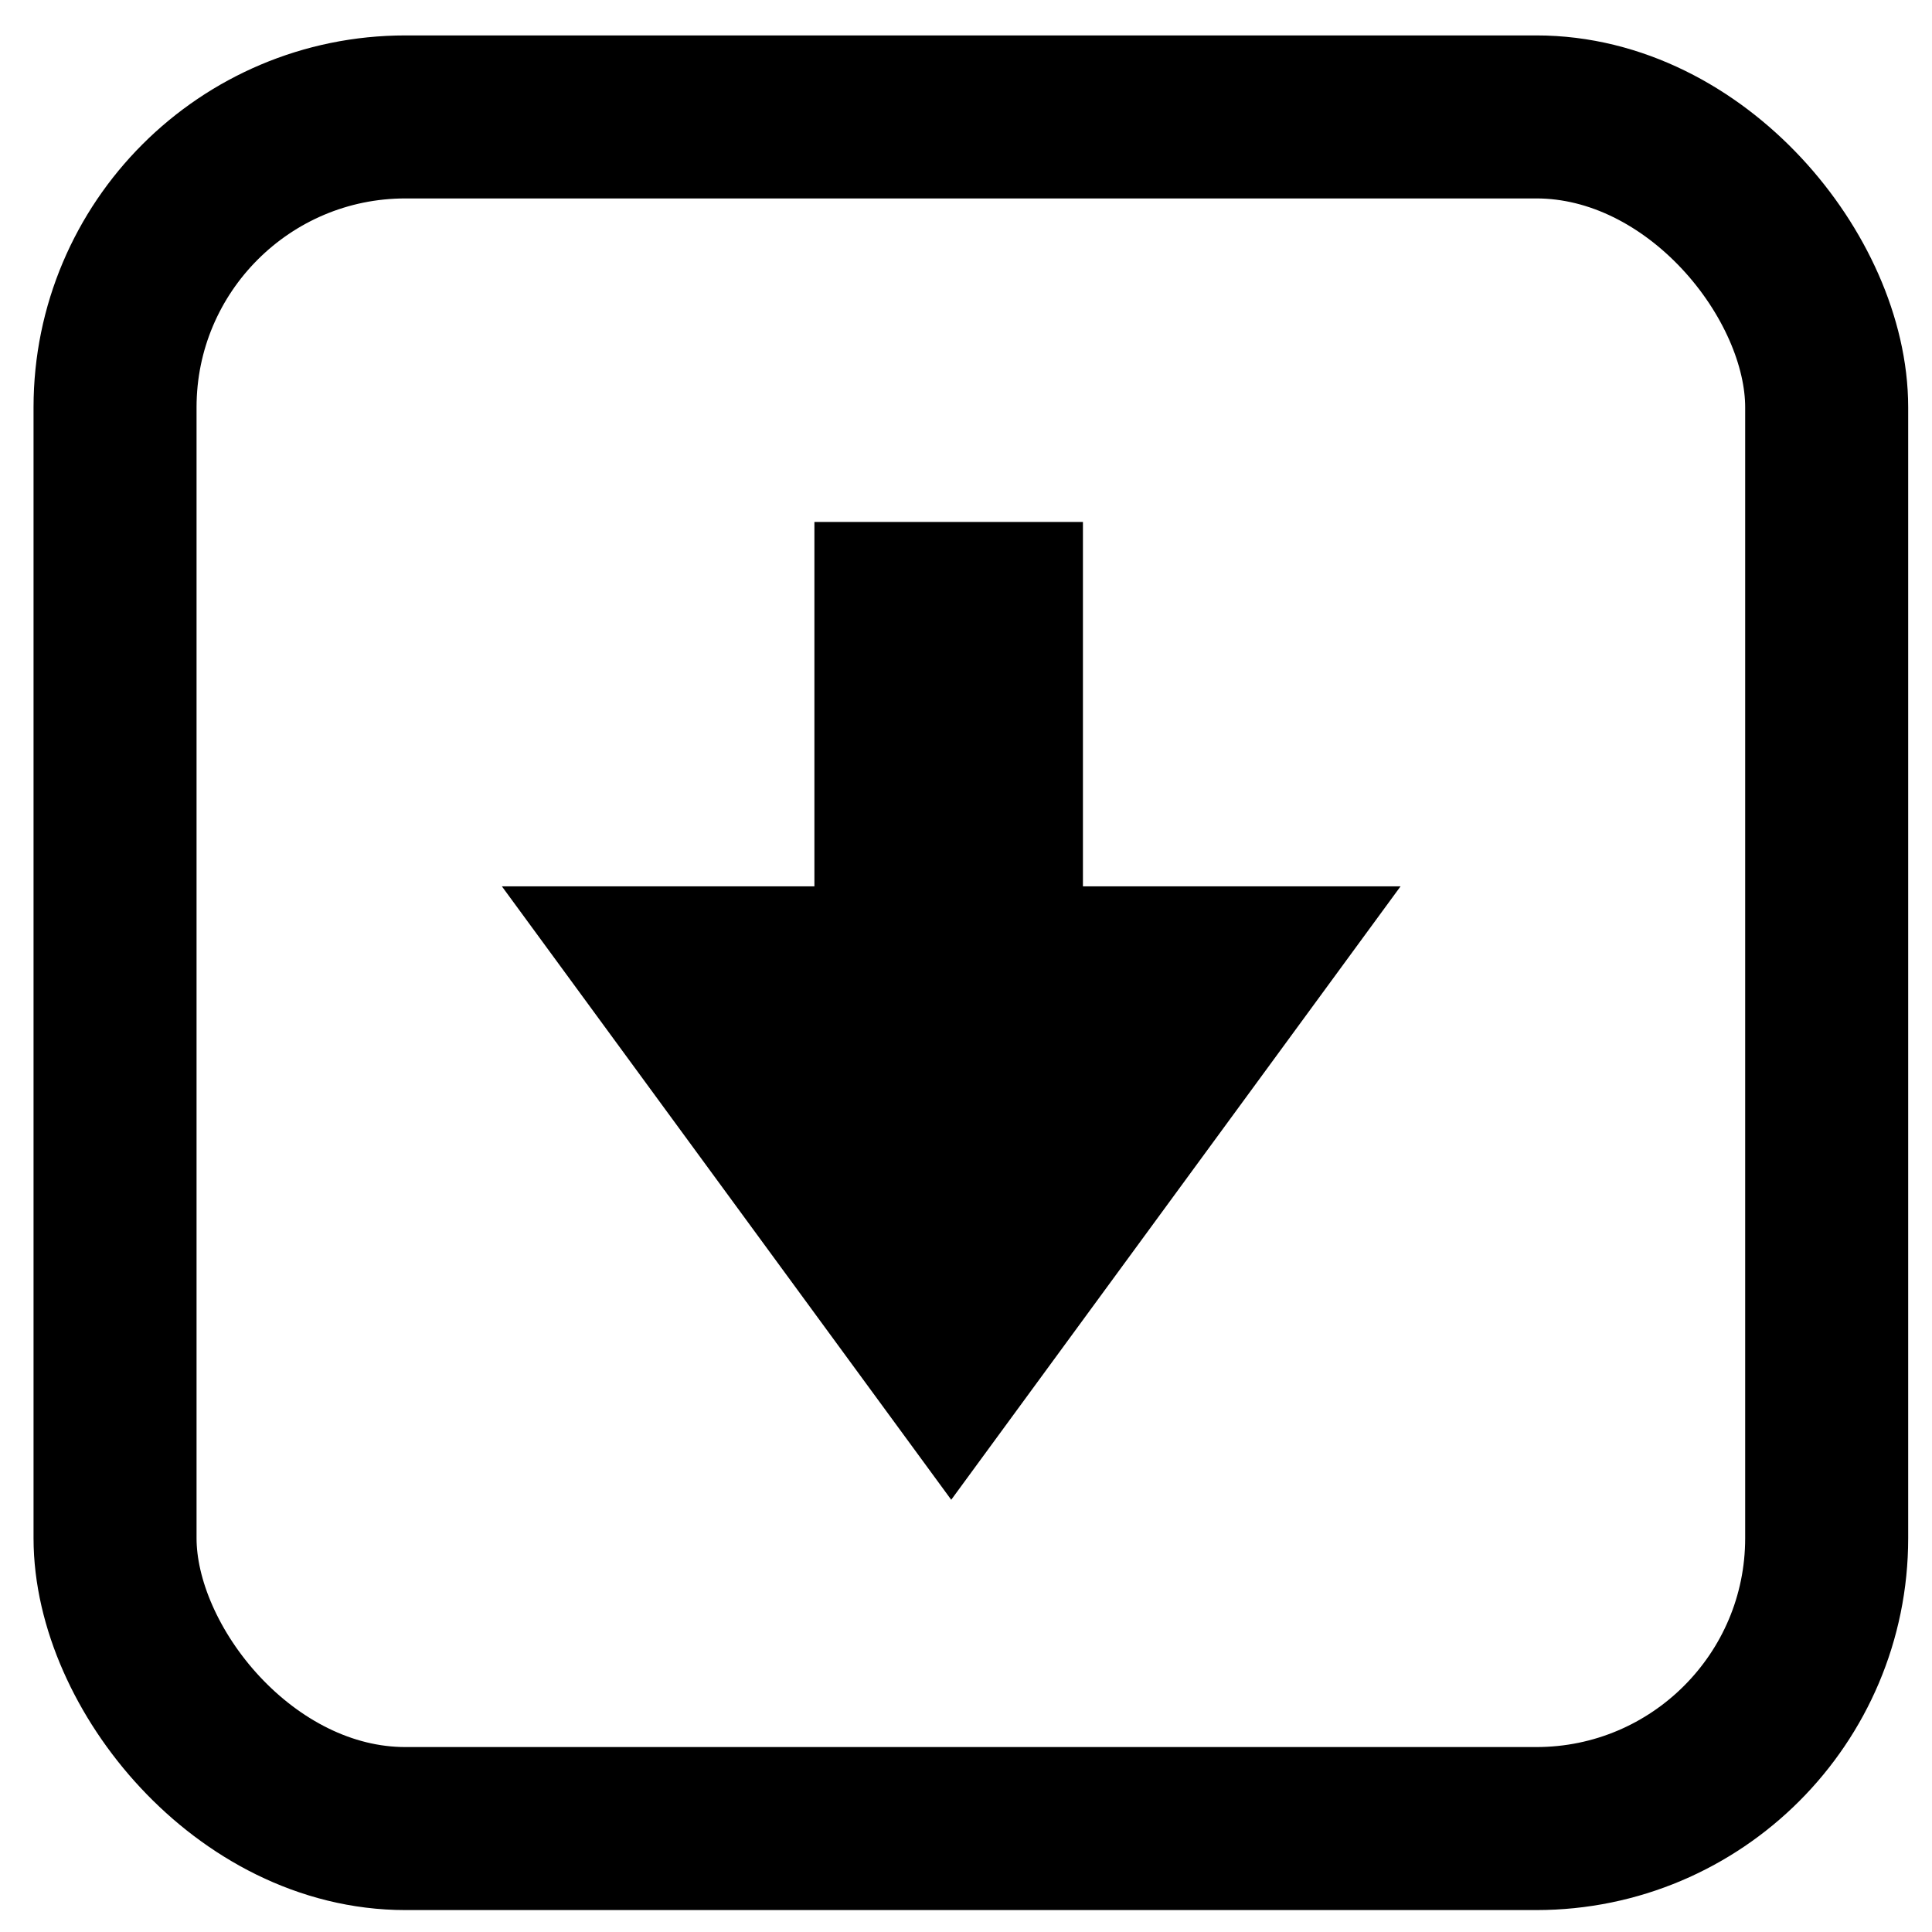
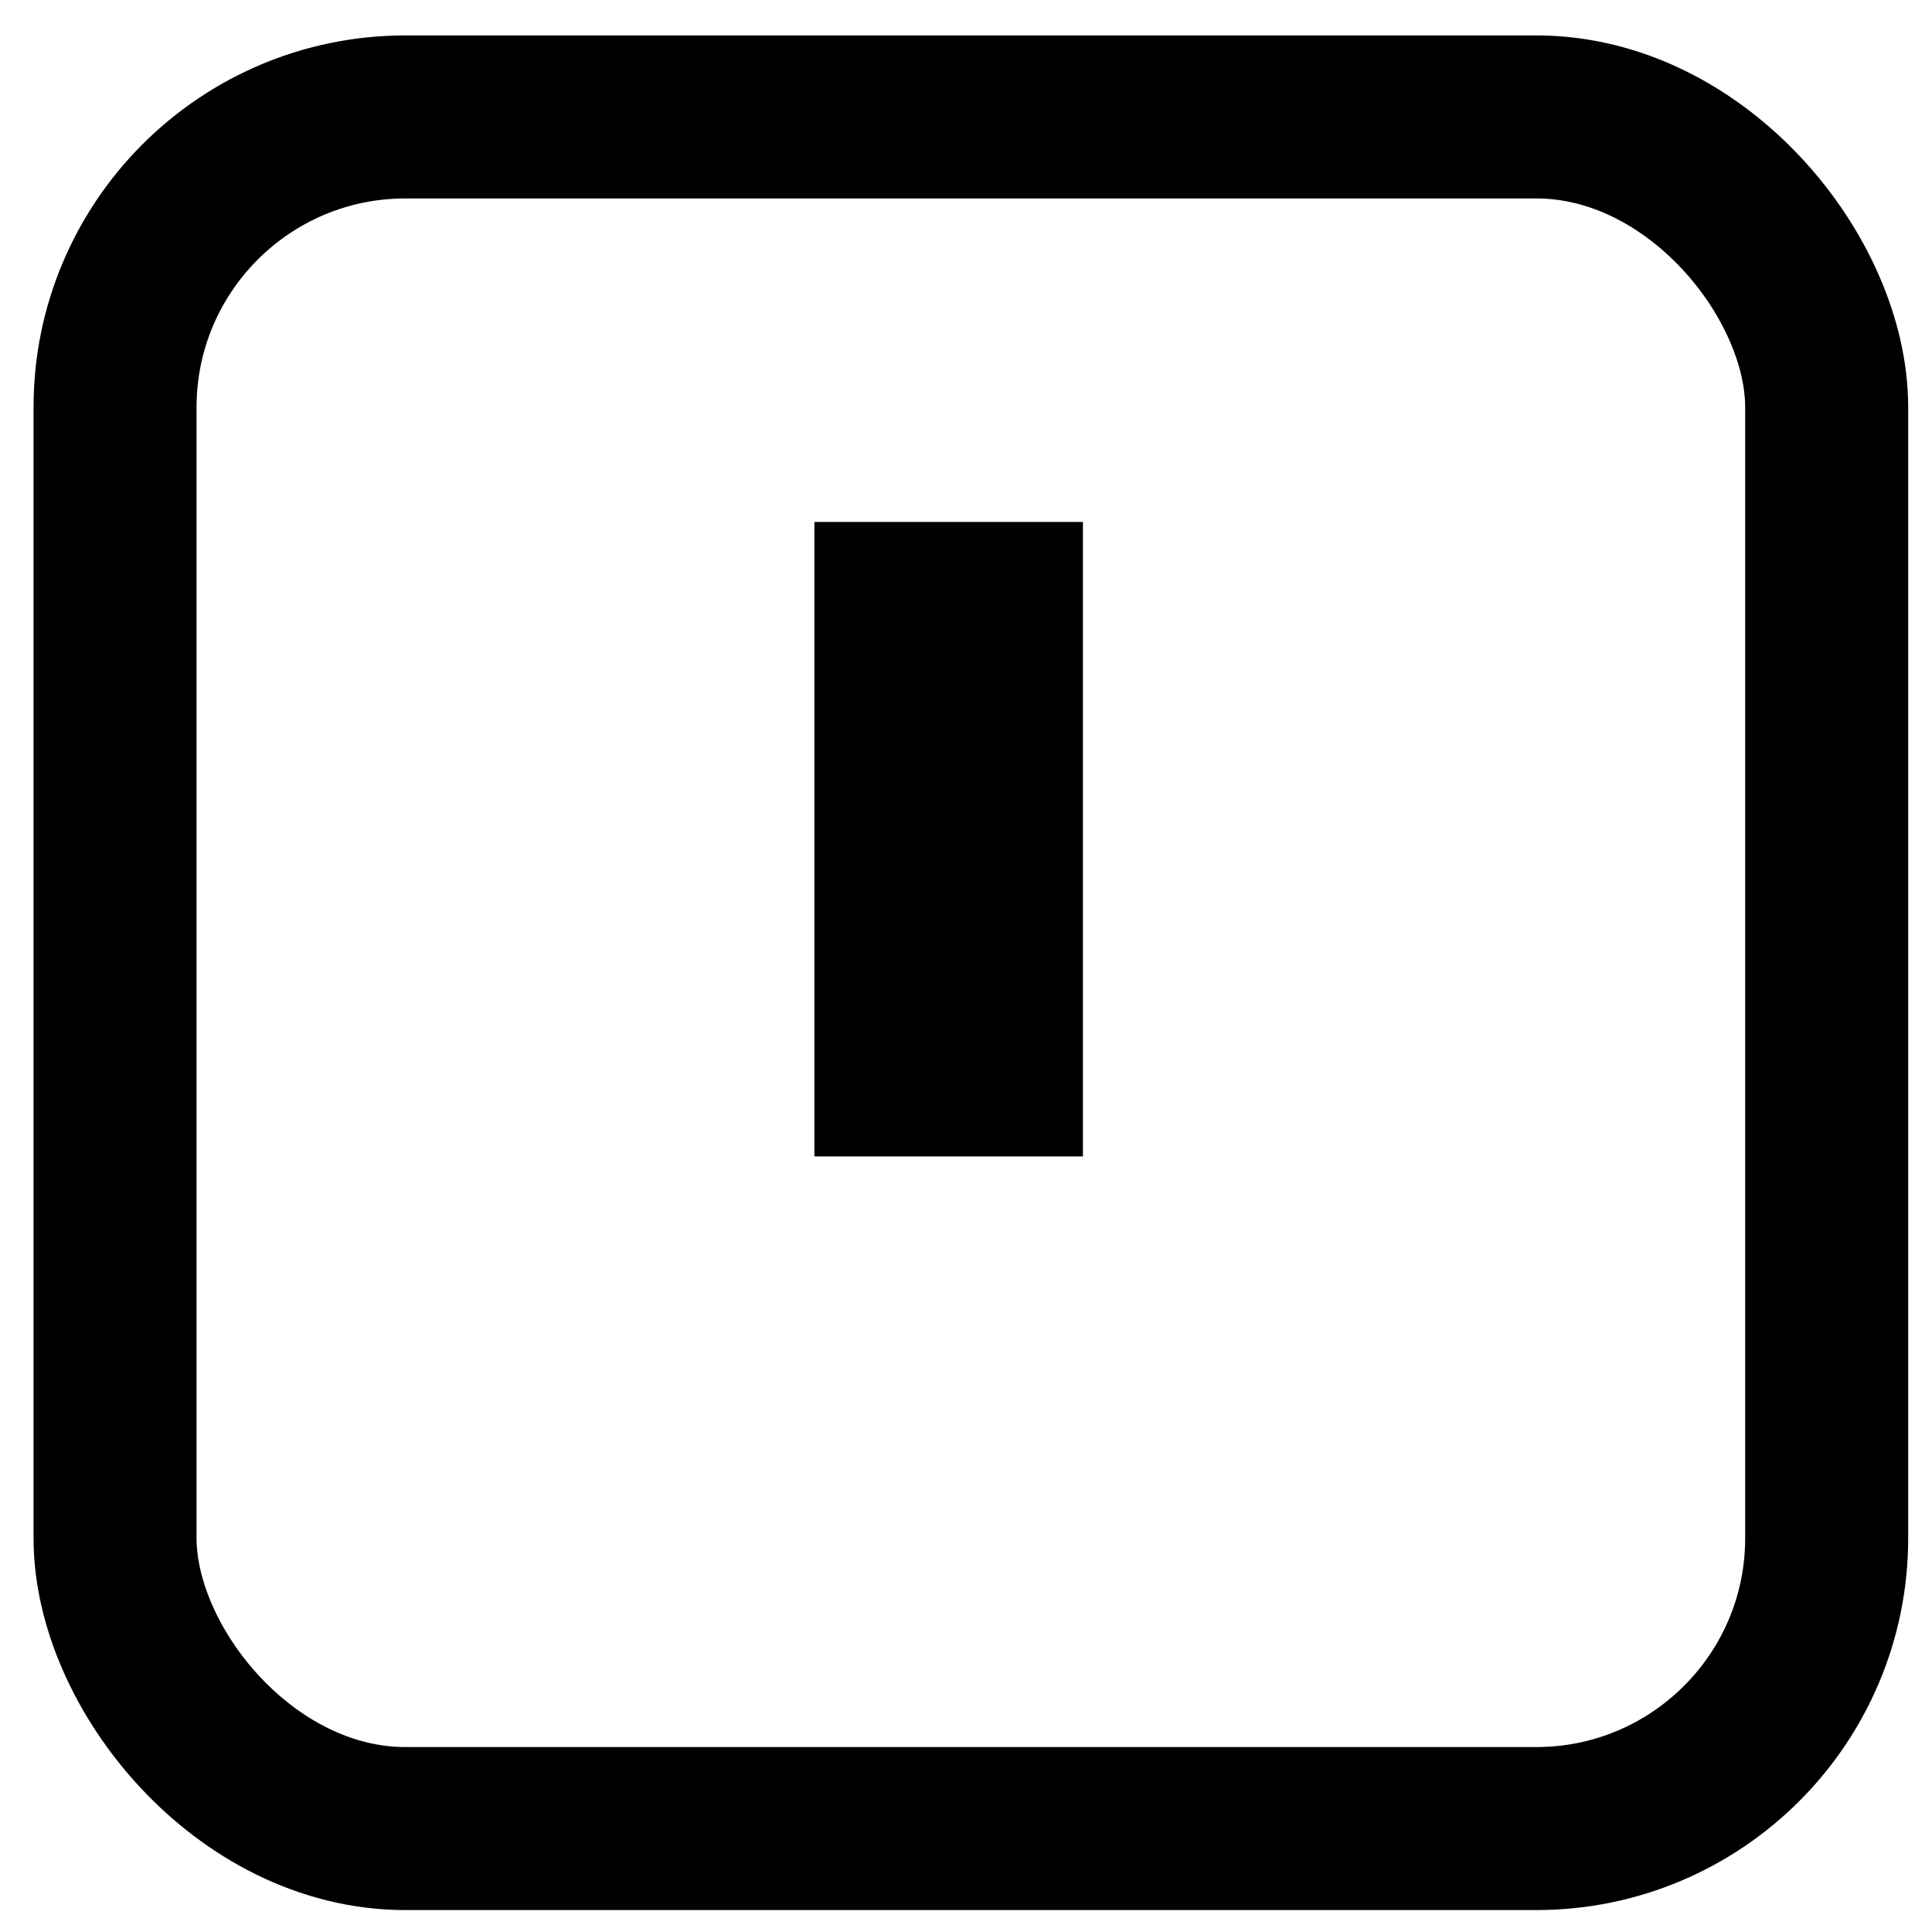
<svg xmlns="http://www.w3.org/2000/svg" xmlns:ns1="http://sodipodi.sourceforge.net/DTD/sodipodi-0.dtd" xmlns:ns2="http://www.inkscape.org/namespaces/inkscape" width="512" height="512" viewBox="0 0 512 512" version="1.1" id="svg8" ns1:docname="clippaste.svg" ns2:version="0.92.4 (5da689c313, 2019-01-14)">
  <defs id="defs12">
    <marker ns2:stockid="TriangleOutS" orient="auto" refY="0.0" refX="0.0" id="TriangleOutS" style="overflow:visible" ns2:isstock="true">
      <path id="path971" d="M 5.77,0.0 L -2.88,5.0 L -2.88,-5.0 L 5.77,0.0 z " style="fill-rule:evenodd;stroke:#000000;stroke-width:1pt;stroke-opacity:1;fill:#000000;fill-opacity:1" transform="scale(0.2)" />
    </marker>
    <marker ns2:stockid="Arrow2Mend" orient="auto" refY="0.0" refX="0.0" id="marker1813" style="overflow:visible;" ns2:isstock="true">
-       <path id="path1811" style="fill-rule:evenodd;stroke-width:0.625;stroke-linejoin:round;stroke:#000000;stroke-opacity:1;fill:#000000;fill-opacity:1" d="M 8.719,4.034 L -2.207,0.016 L 8.719,-4.002 C 6.973,-1.63 6.983,1.616 8.719,4.034 z " transform="scale(0.6) rotate(180) translate(0,0)" />
-     </marker>
+       </marker>
    <marker ns2:stockid="Arrow2Mend" orient="auto" refY="0.0" refX="0.0" id="Arrow2Mend" style="overflow:visible;" ns2:isstock="true">
-       <path id="path850" style="fill-rule:evenodd;stroke-width:0.625;stroke-linejoin:round;stroke:#000000;stroke-opacity:1;fill:#000000;fill-opacity:1" d="M 8.719,4.034 L -2.207,0.016 L 8.719,-4.002 C 6.973,-1.63 6.983,1.616 8.719,4.034 z " transform="scale(0.6) rotate(180) translate(0,0)" />
-     </marker>
+       </marker>
    <marker ns2:stockid="Arrow2Lend" orient="auto" refY="0.0" refX="0.0" id="Arrow2Lend" style="overflow:visible;" ns2:isstock="true">
      <path id="path844" style="fill-rule:evenodd;stroke-width:0.625;stroke-linejoin:round;stroke:#000000;stroke-opacity:1;fill:#000000;fill-opacity:1" d="M 8.719,4.034 L -2.207,0.016 L 8.719,-4.002 C 6.973,-1.63 6.983,1.616 8.719,4.034 z " transform="scale(1.1) rotate(180) translate(1,0)" />
    </marker>
  </defs>
  <ns1:namedview pagecolor="#ffffff" bordercolor="#666666" borderopacity="1" objecttolerance="10" gridtolerance="10" guidetolerance="10" ns2:pageopacity="0" ns2:pageshadow="2" ns2:window-width="1680" ns2:window-height="987" id="namedview10" showgrid="false" ns2:zoom="0.65186406" ns2:cx="-349.23912" ns2:cy="-17.634078" ns2:window-x="-8" ns2:window-y="-8" ns2:window-maximized="1" ns2:current-layer="svg8" />
  <title id="title2">ionicons-v5-e</title>
  <rect x="30.488" y="30.987" width="453.6" height="453.6" rx="76.95" ry="76.95" style="fill:none;stroke:#000000;stroke-width:43.2px;stroke-linejoin:round" id="rect4" />
  <path style="fill:none;stroke:#000000;stroke-width:71.162;stroke-linecap:butt;stroke-linejoin:miter;stroke-miterlimit:3.7;stroke-dasharray:none;stroke-opacity:1" d="M 251.407,138.323 V 306.46" id="path821" ns2:connector-curvature="0" />
-   <path ns1:type="star" style="opacity:1;fill:none;fill-opacity:1;fill-rule:nonzero;stroke:#000000;stroke-width:60;stroke-linecap:round;stroke-linejoin:miter;stroke-miterlimit:3.7;stroke-dasharray:none;stroke-opacity:1;paint-order:normal" id="path2228" ns1:sides="3" ns1:cx="250.05214" ns1:cy="277.28848" ns1:r1="61.362488" ns1:r2="30.681244" ns1:arg1="1.5707963" ns1:arg2="2.6179939" ns2:flatsided="false" ns2:rounded="0" ns2:randomized="0" d="m 250.052,338.651 -26.571,-46.022 -26.571,-46.022 53.141,0 53.141,0 -26.571,46.022 z" ns2:transform-center-y="13.701009" transform="matrix(1.133,0,0,0.893,-31.224,41.458)" ns2:transform-center-x="4.4760068e-06" />
</svg>